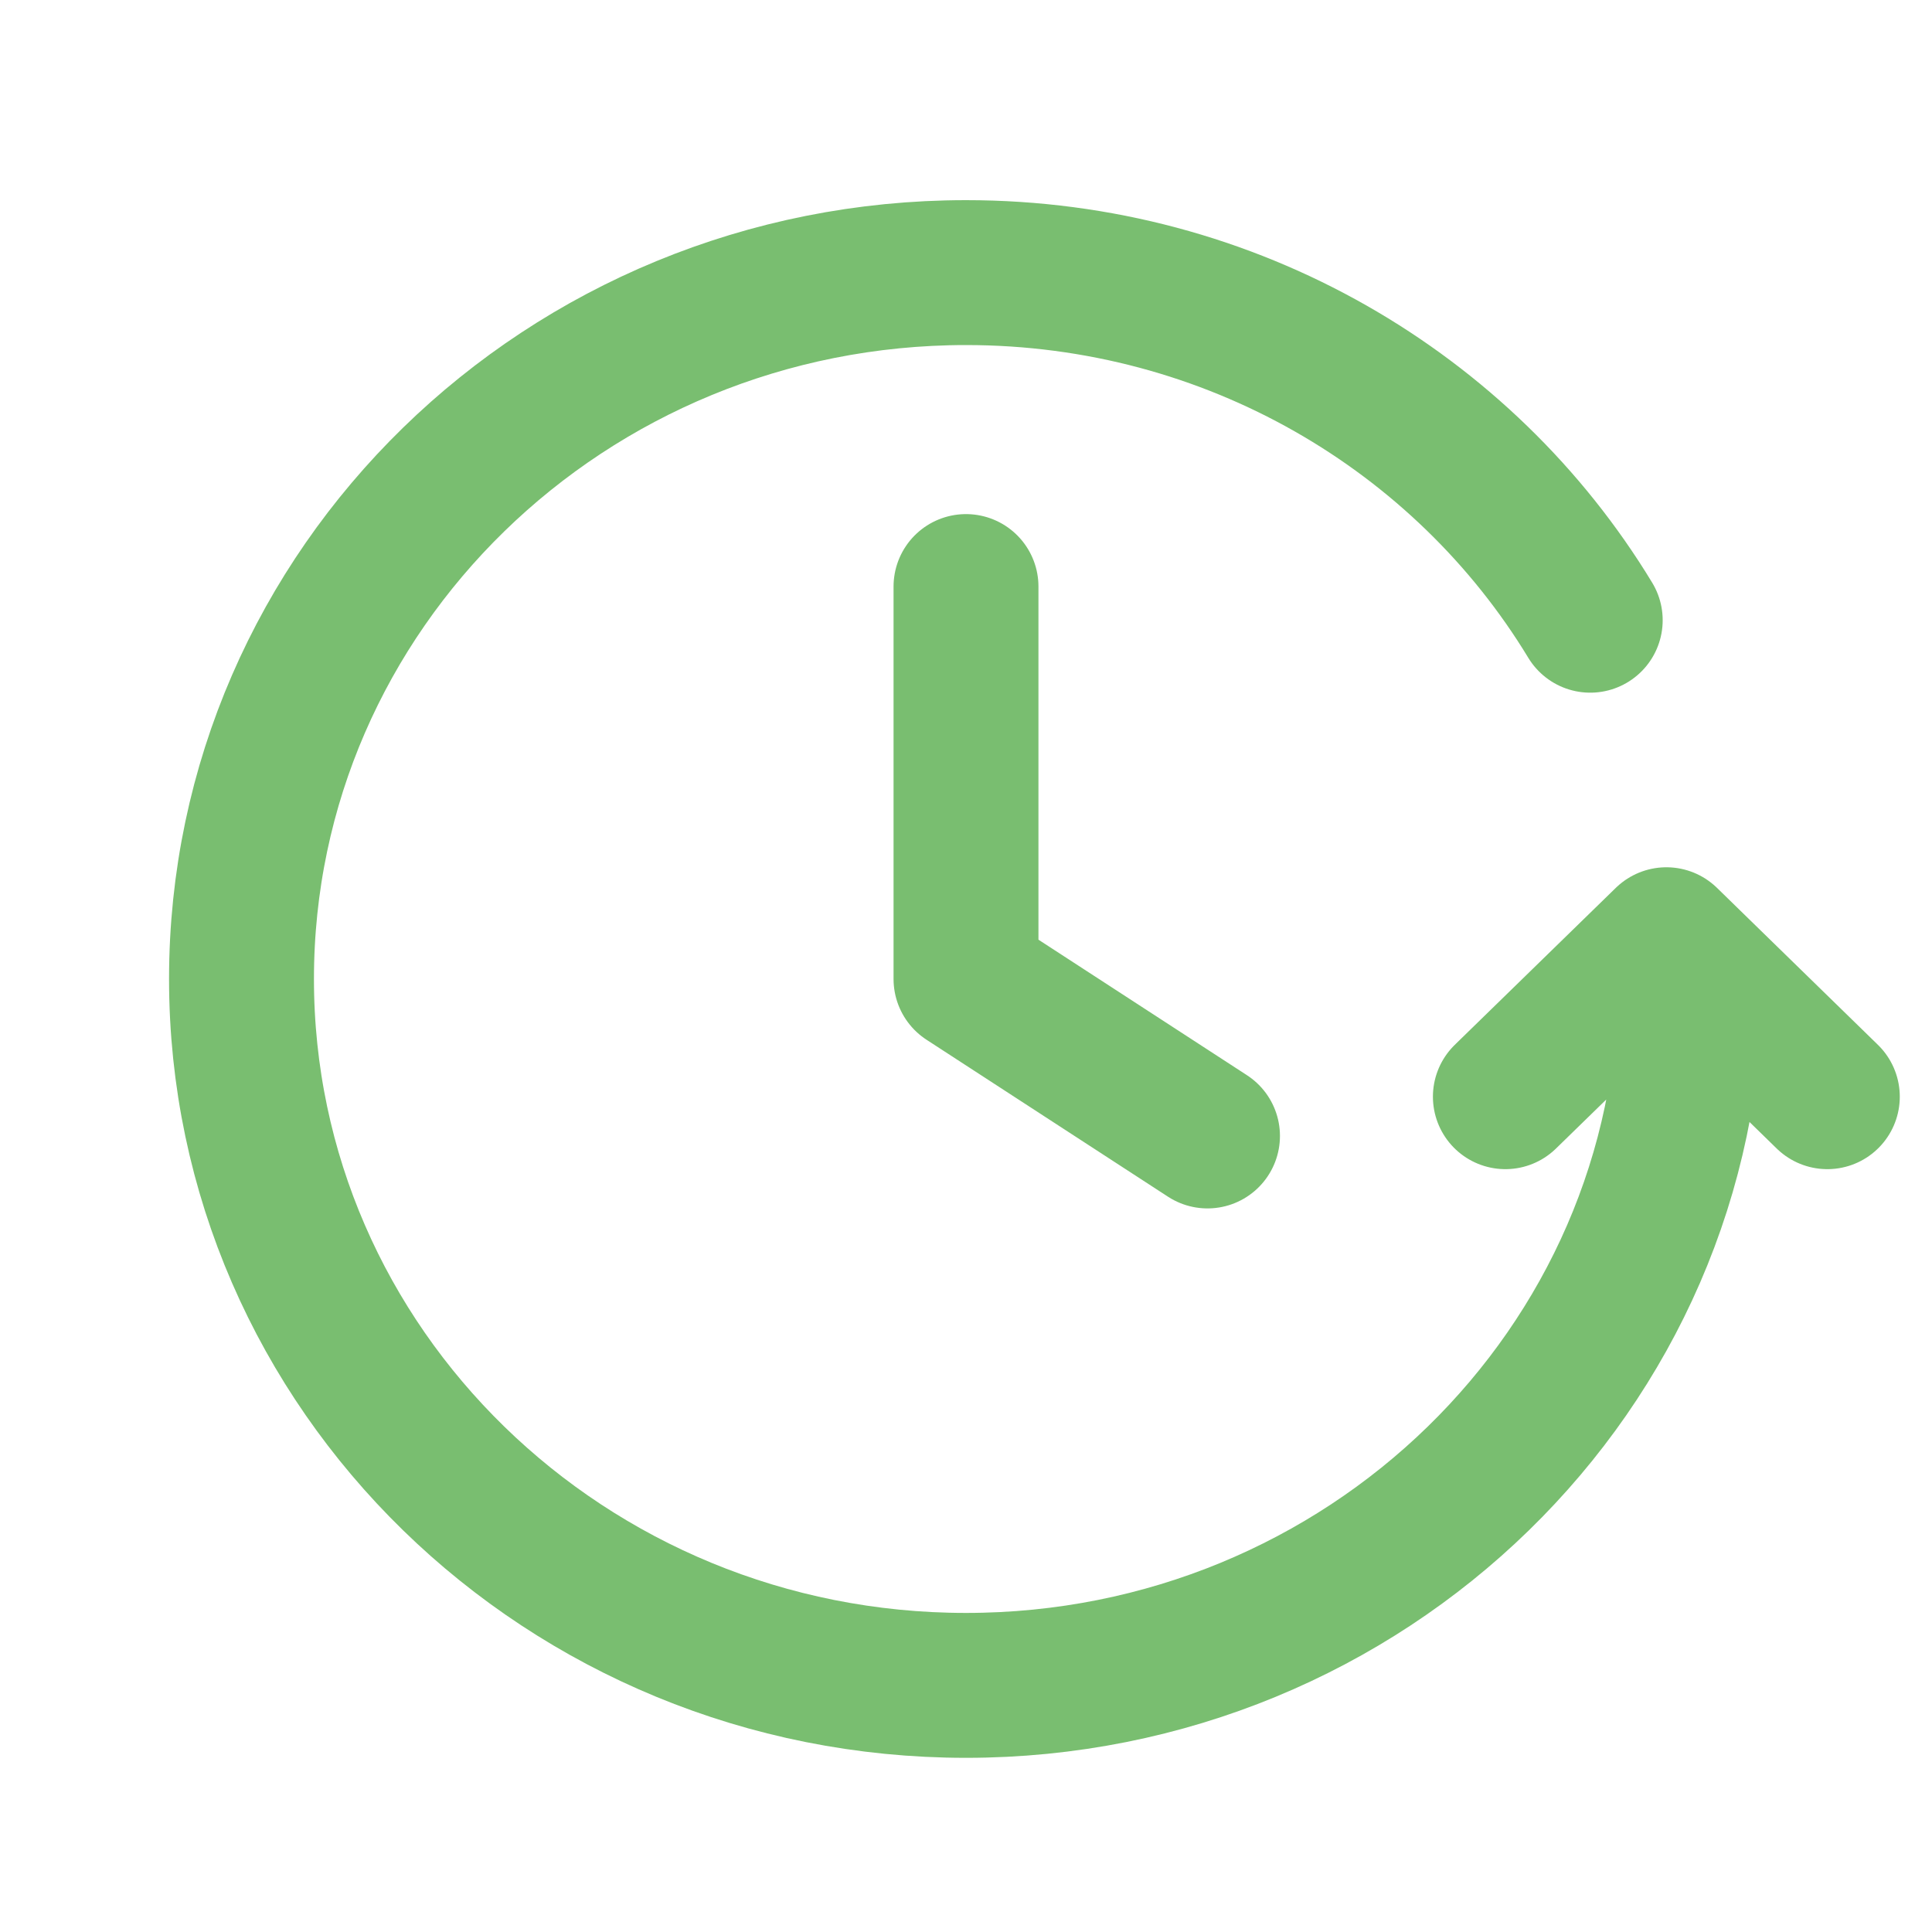
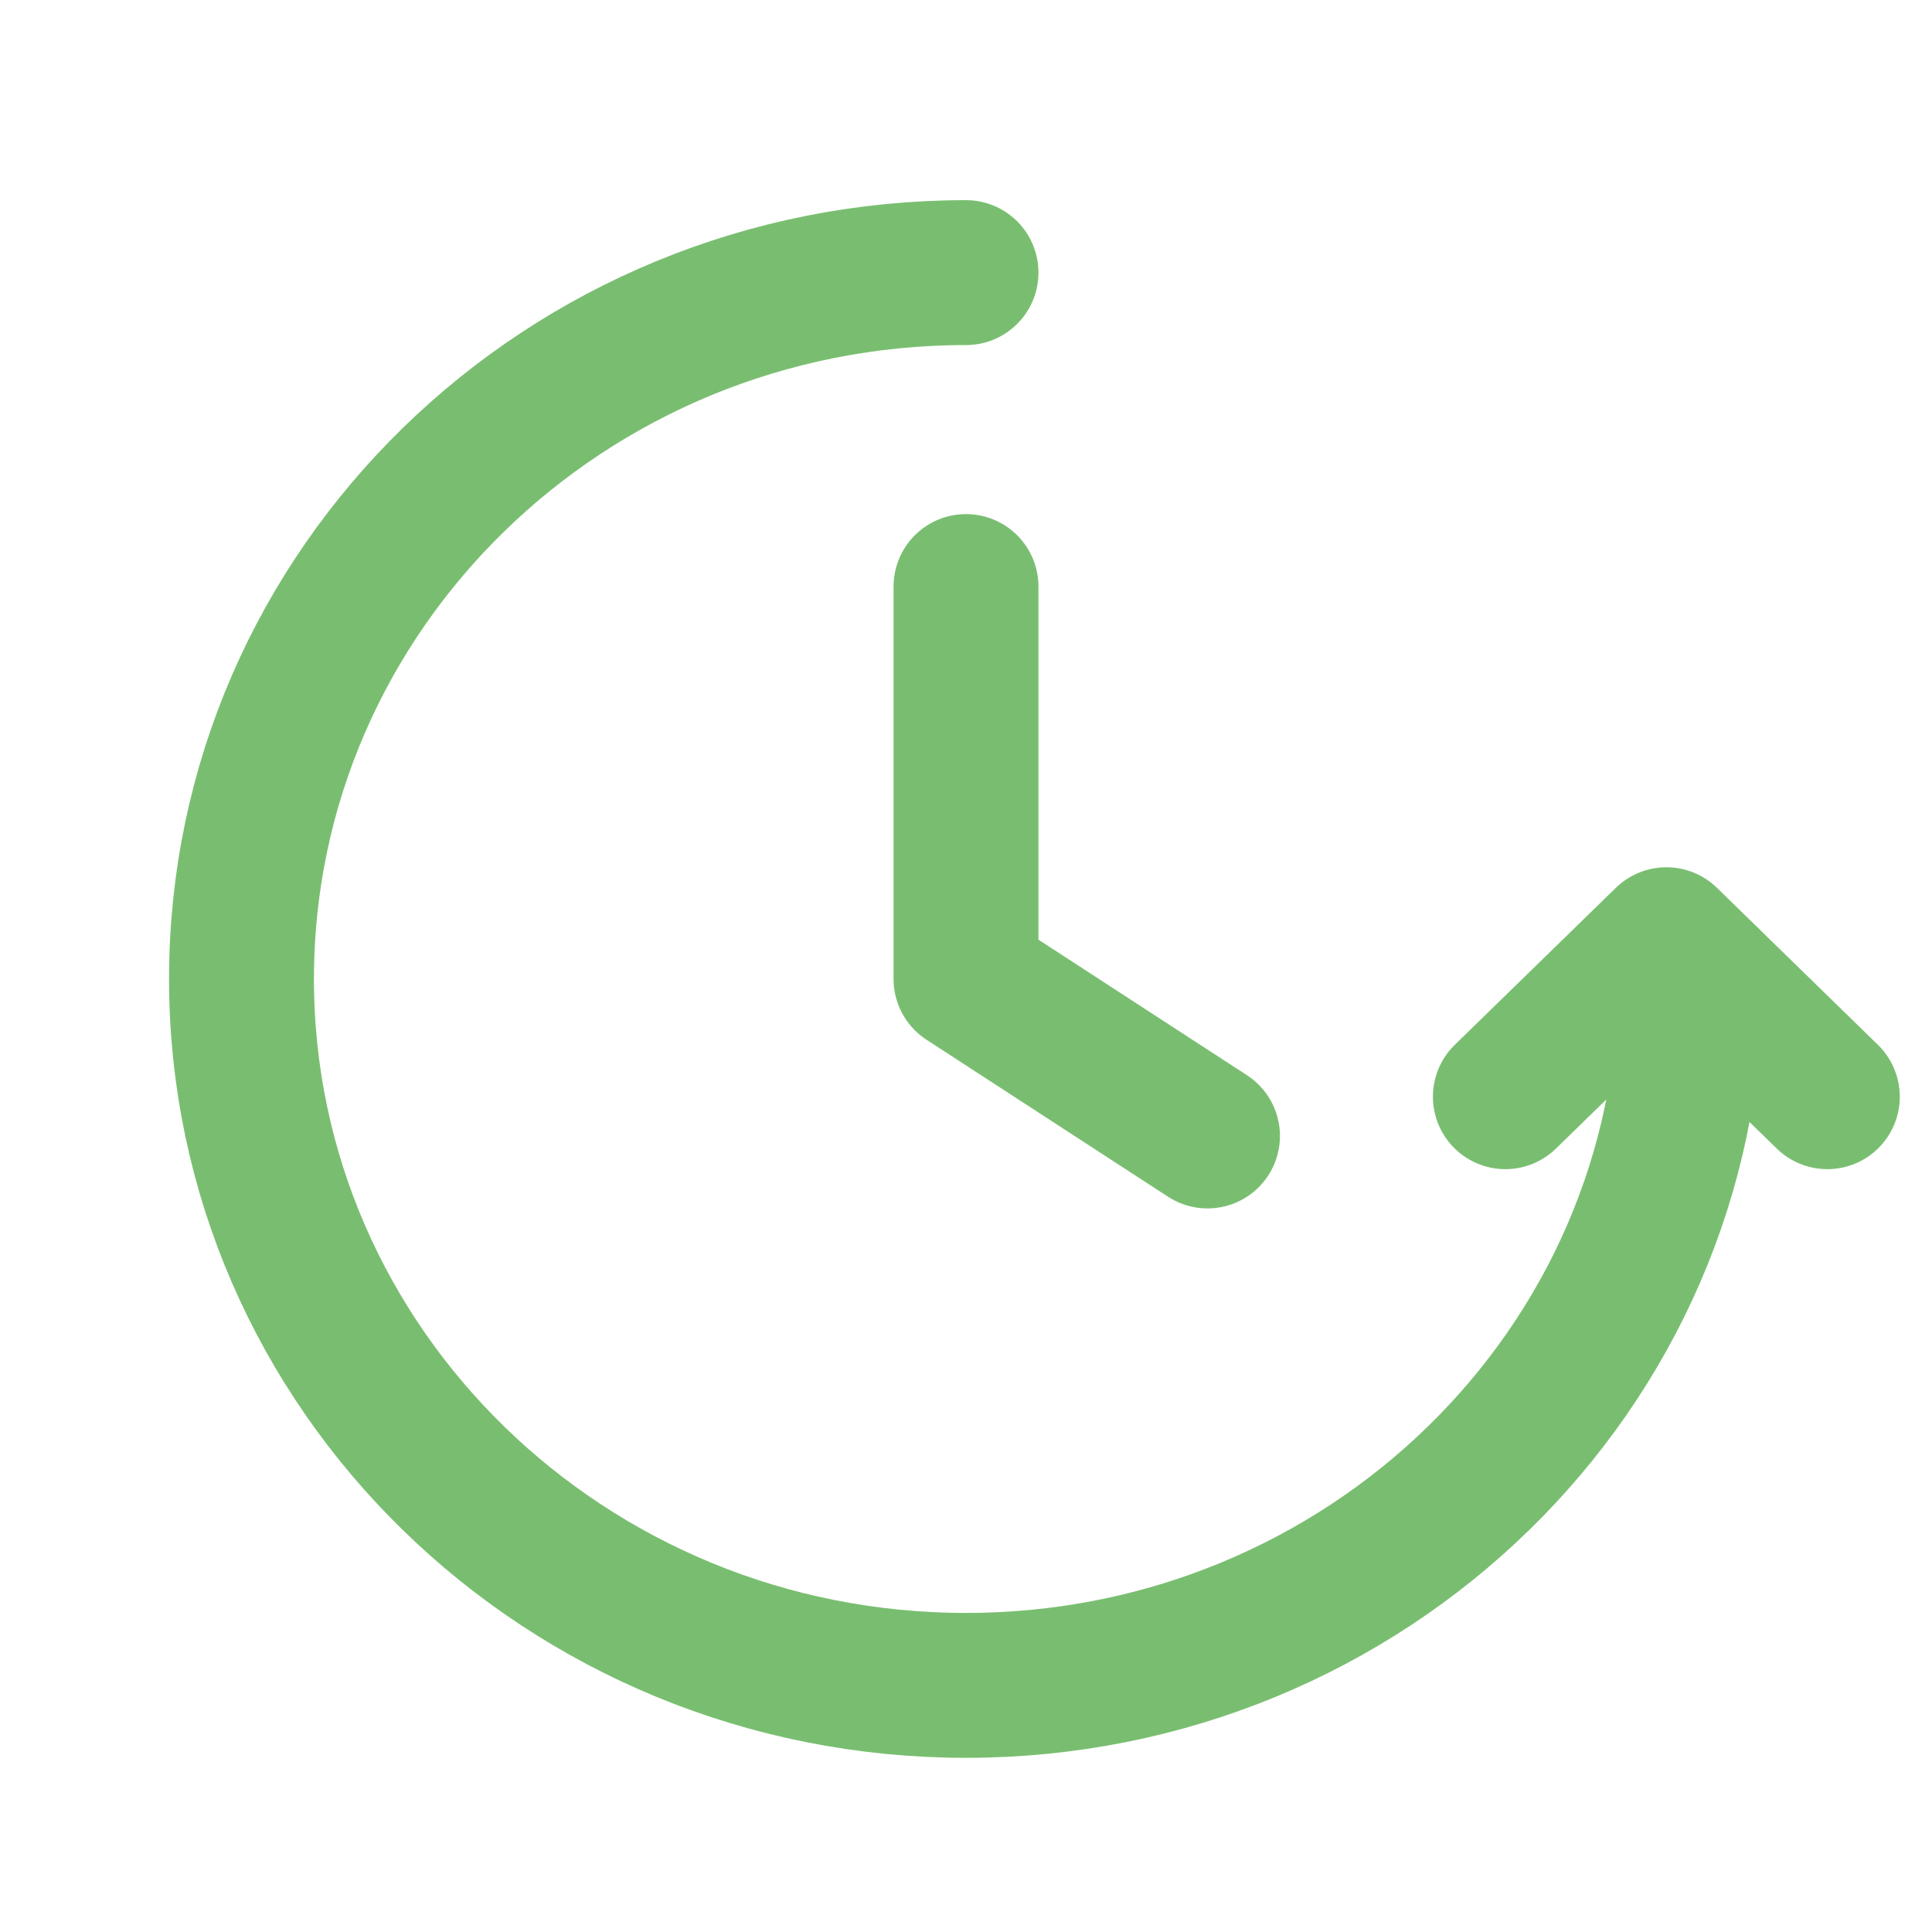
<svg xmlns="http://www.w3.org/2000/svg" width="40" height="40" viewBox="0 0 40 40" fill="none">
-   <path d="M37.833 22.706L34.501 19.456L31.167 22.706M35 20.269C35 28.346 28.284 34.894 20 34.894C11.716 34.894 5 28.346 5 20.269C5 12.192 11.716 5.644 20 5.644C25.503 5.644 30.314 8.534 32.924 12.841M20 12.144V20.269L25 23.519" stroke="#79BE70" stroke-width="3" stroke-linecap="round" stroke-linejoin="round" />
+   <path d="M37.833 22.706L34.501 19.456L31.167 22.706M35 20.269C35 28.346 28.284 34.894 20 34.894C11.716 34.894 5 28.346 5 20.269C5 12.192 11.716 5.644 20 5.644M20 12.144V20.269L25 23.519" stroke="#79BE70" stroke-width="3" stroke-linecap="round" stroke-linejoin="round" />
</svg>